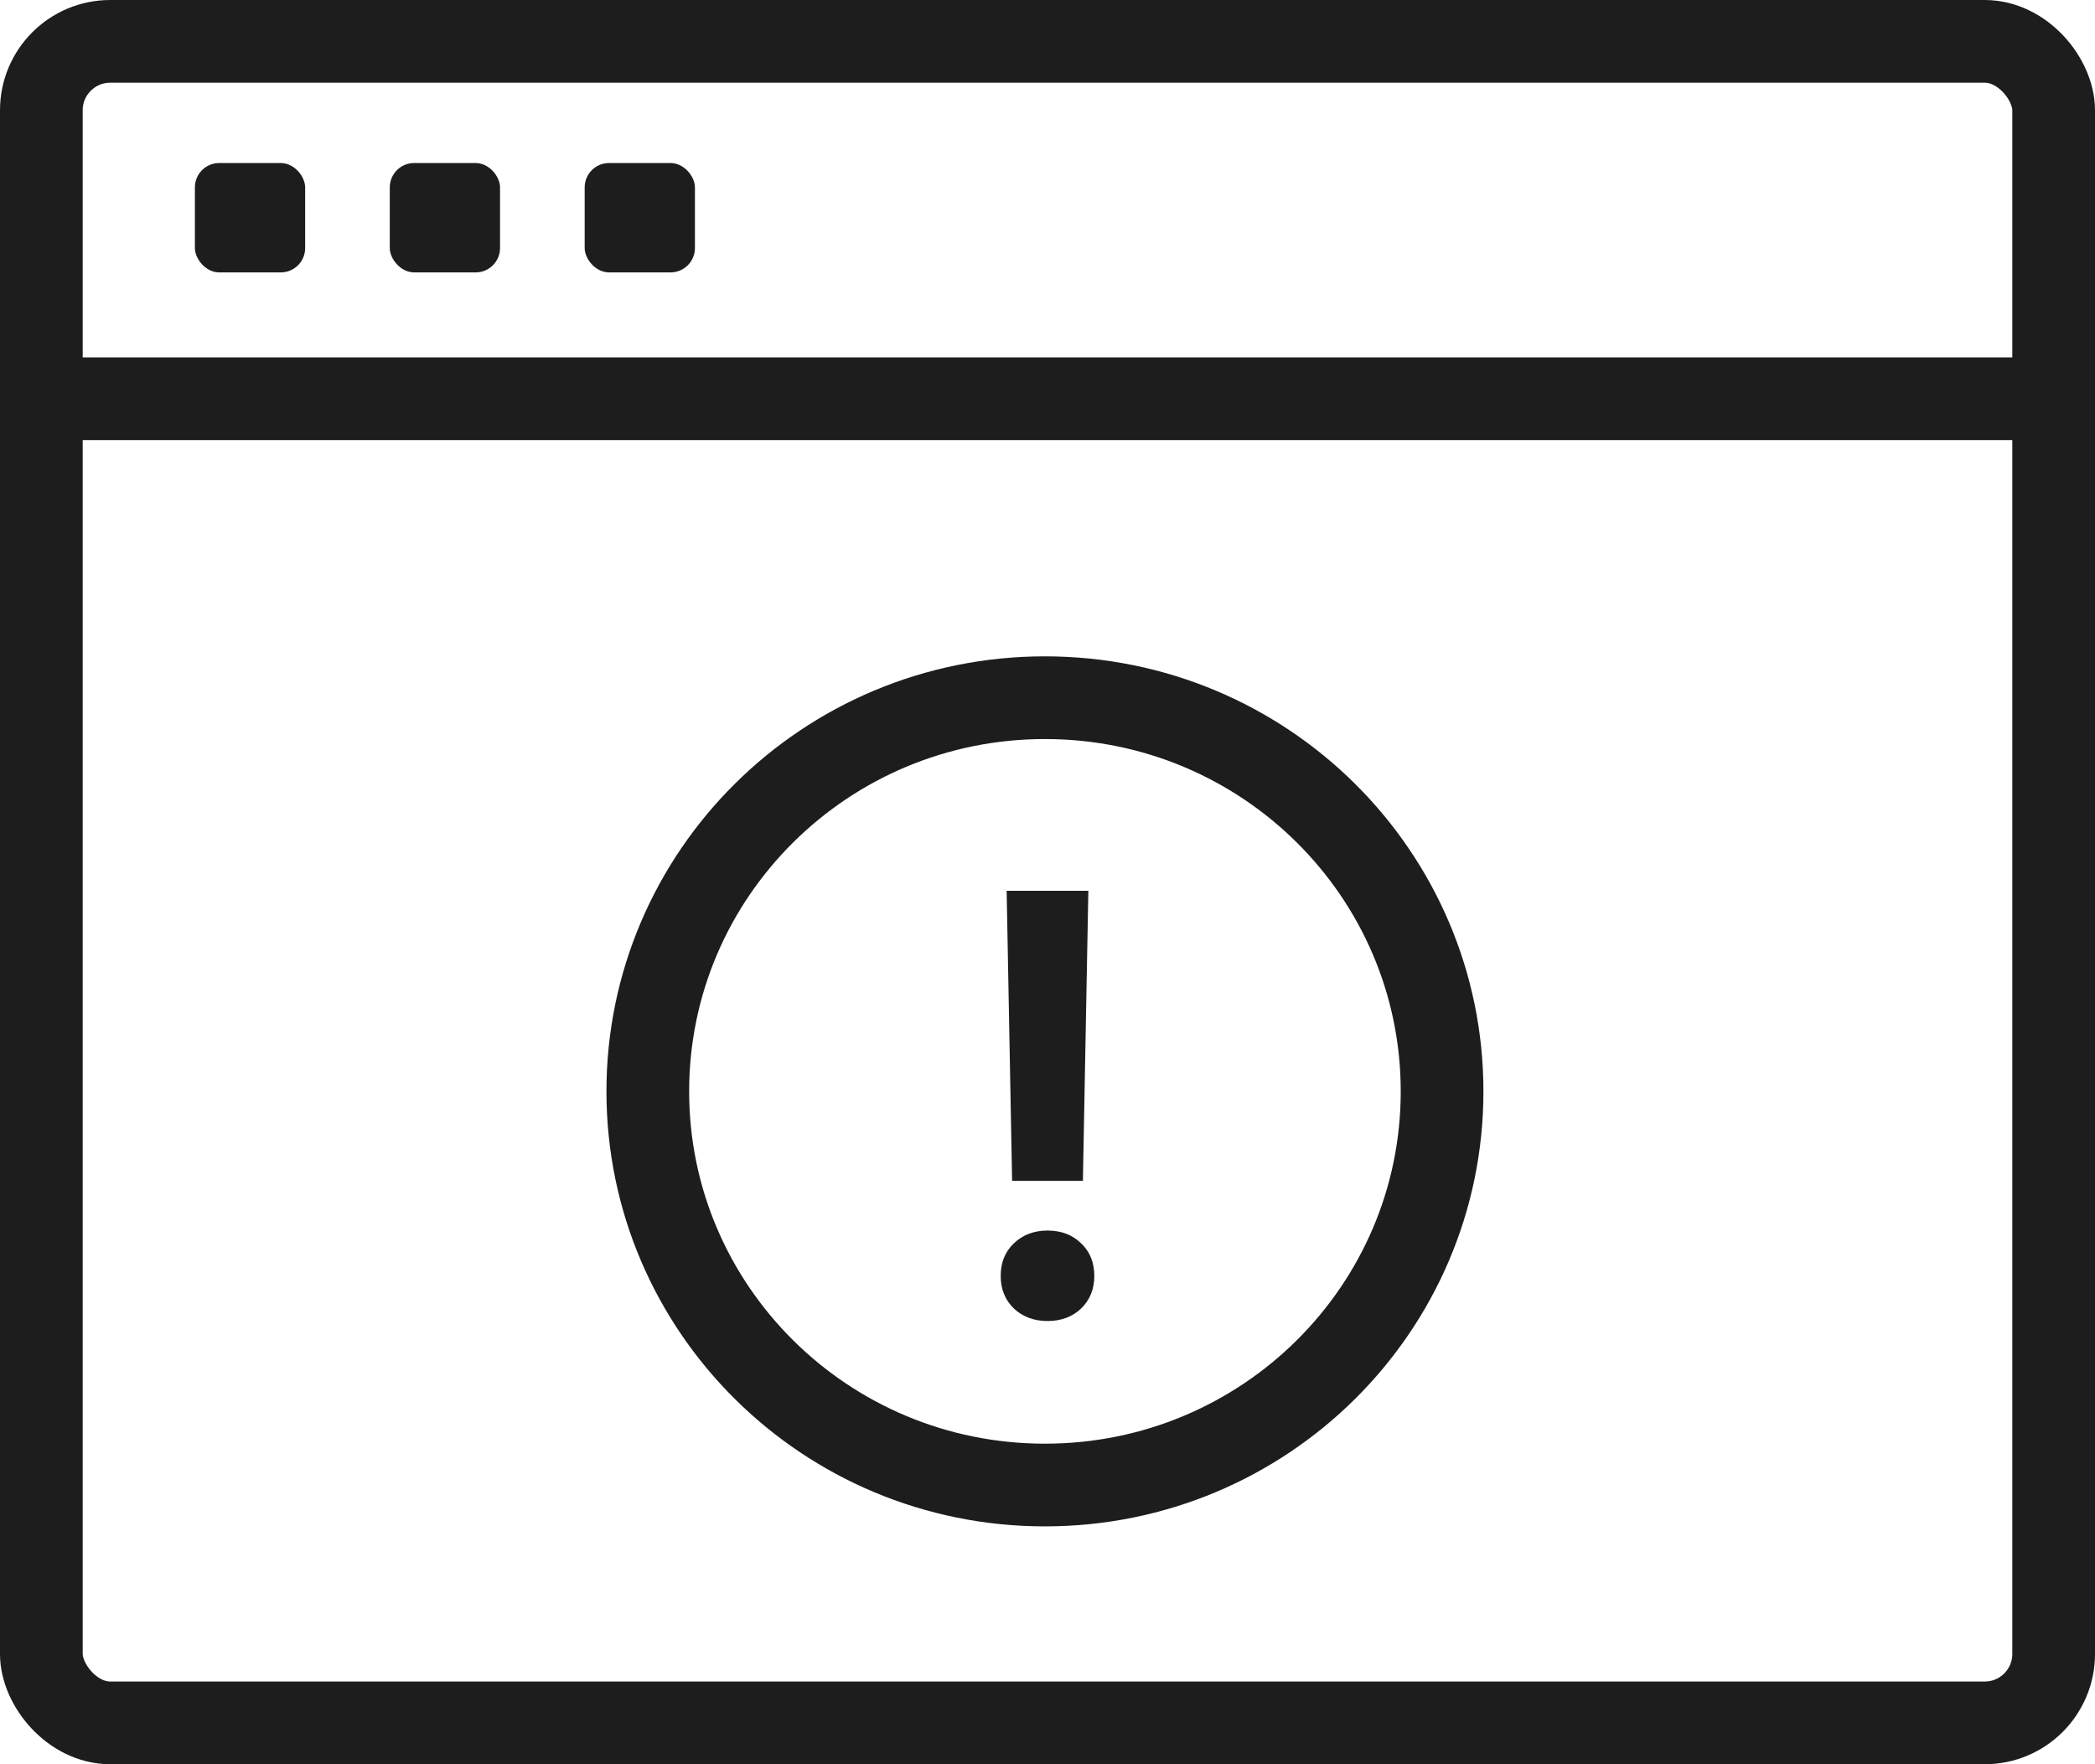
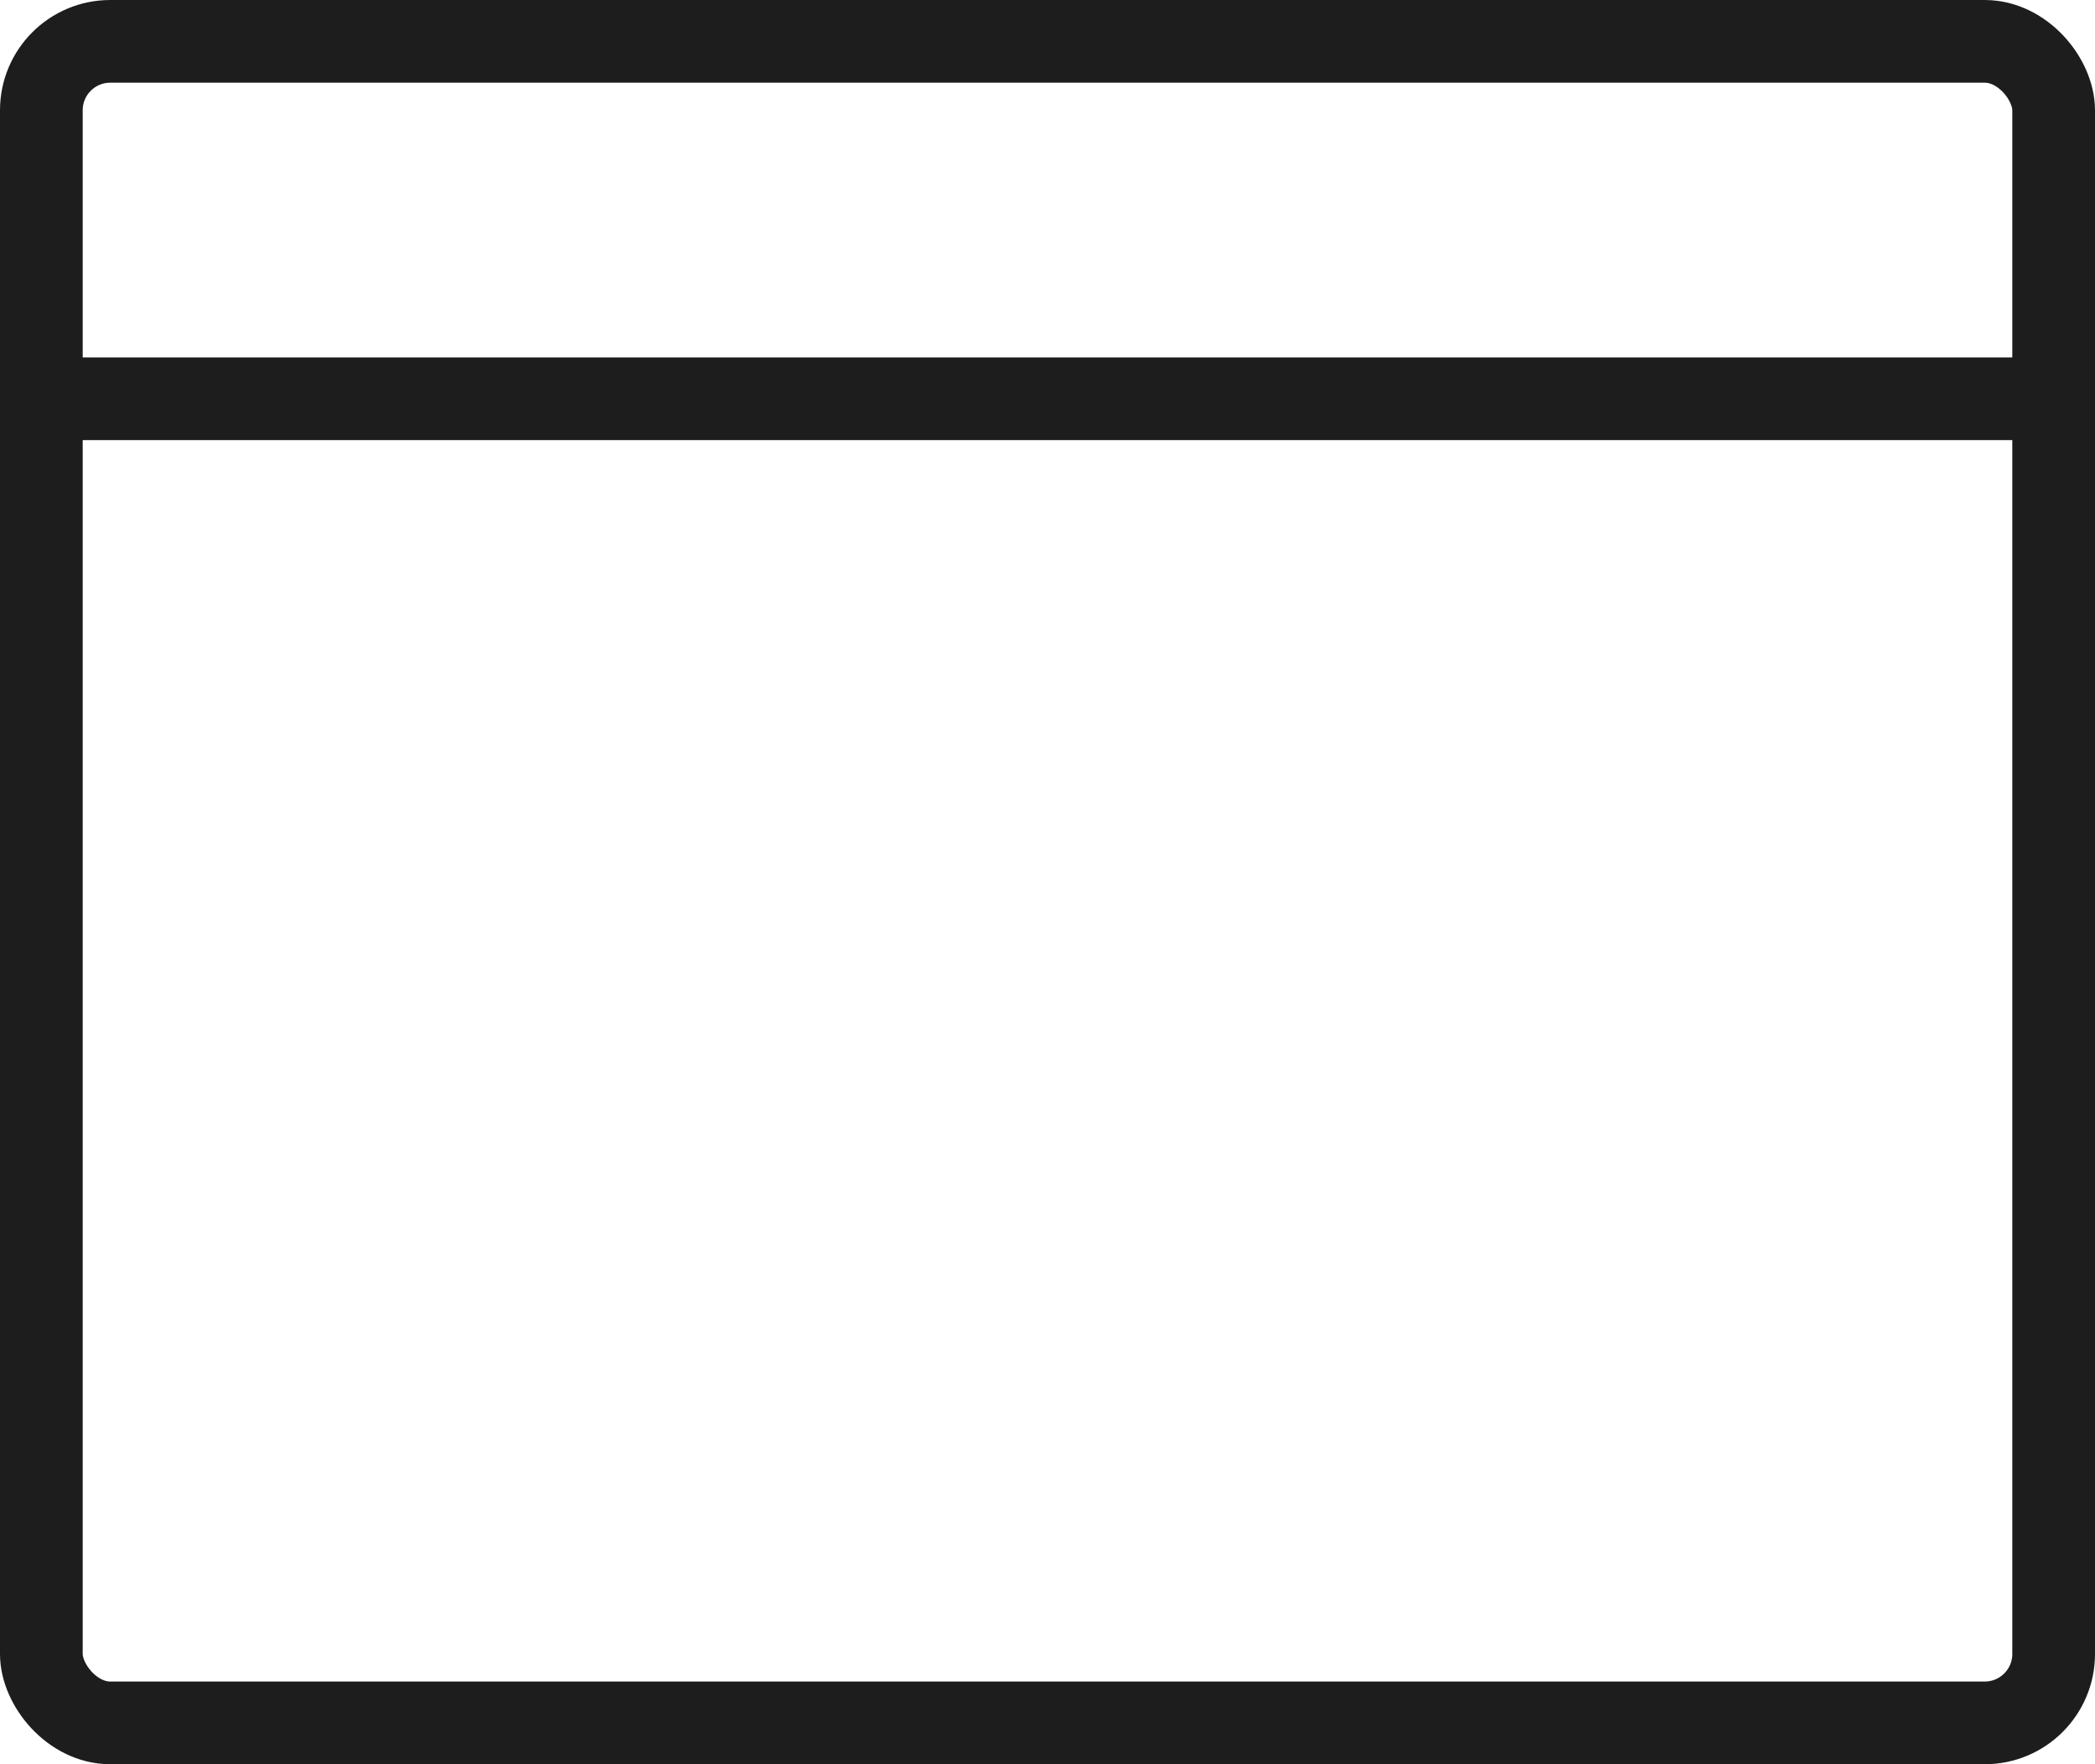
<svg xmlns="http://www.w3.org/2000/svg" width="38" height="32" viewBox="0 0 38 32" fill="none">
  <rect x="0.75" y="0.75" width="36.5" height="30.5" rx="1.25" stroke="#1D1D1D" stroke-width="1.5" />
  <path d="M0.441 7.233H37.558" stroke="#1D1D1D" stroke-width="1.5" />
-   <rect x="3.535" y="2.957" width="2" height="1.984" rx="0.442" fill="#1D1D1D" />
-   <rect x="7.07" y="2.957" width="2" height="1.984" rx="0.442" fill="#1D1D1D" />
-   <rect x="10.605" y="2.957" width="2" height="1.984" rx="0.442" fill="#1D1D1D" />
-   <path d="M26.157 19.796C26.157 23.734 22.938 26.936 18.953 26.936C14.97 26.936 11.75 23.734 11.75 19.796C11.75 15.858 14.97 12.655 18.953 12.655C22.938 12.655 26.157 15.858 26.157 19.796Z" stroke="#1D1D1D" stroke-width="1.5" />
-   <path d="M18.358 21.419L18.259 16.158H19.741L19.642 21.419H18.358ZM19 23.961C18.755 23.961 18.551 23.885 18.389 23.733C18.23 23.578 18.151 23.381 18.151 23.143C18.151 22.901 18.23 22.704 18.389 22.553C18.551 22.397 18.755 22.32 19 22.32C19.248 22.32 19.452 22.397 19.611 22.553C19.77 22.704 19.849 22.901 19.849 23.143C19.849 23.381 19.77 23.578 19.611 23.733C19.452 23.885 19.248 23.961 19 23.961Z" fill="#1D1D1D" />
</svg>